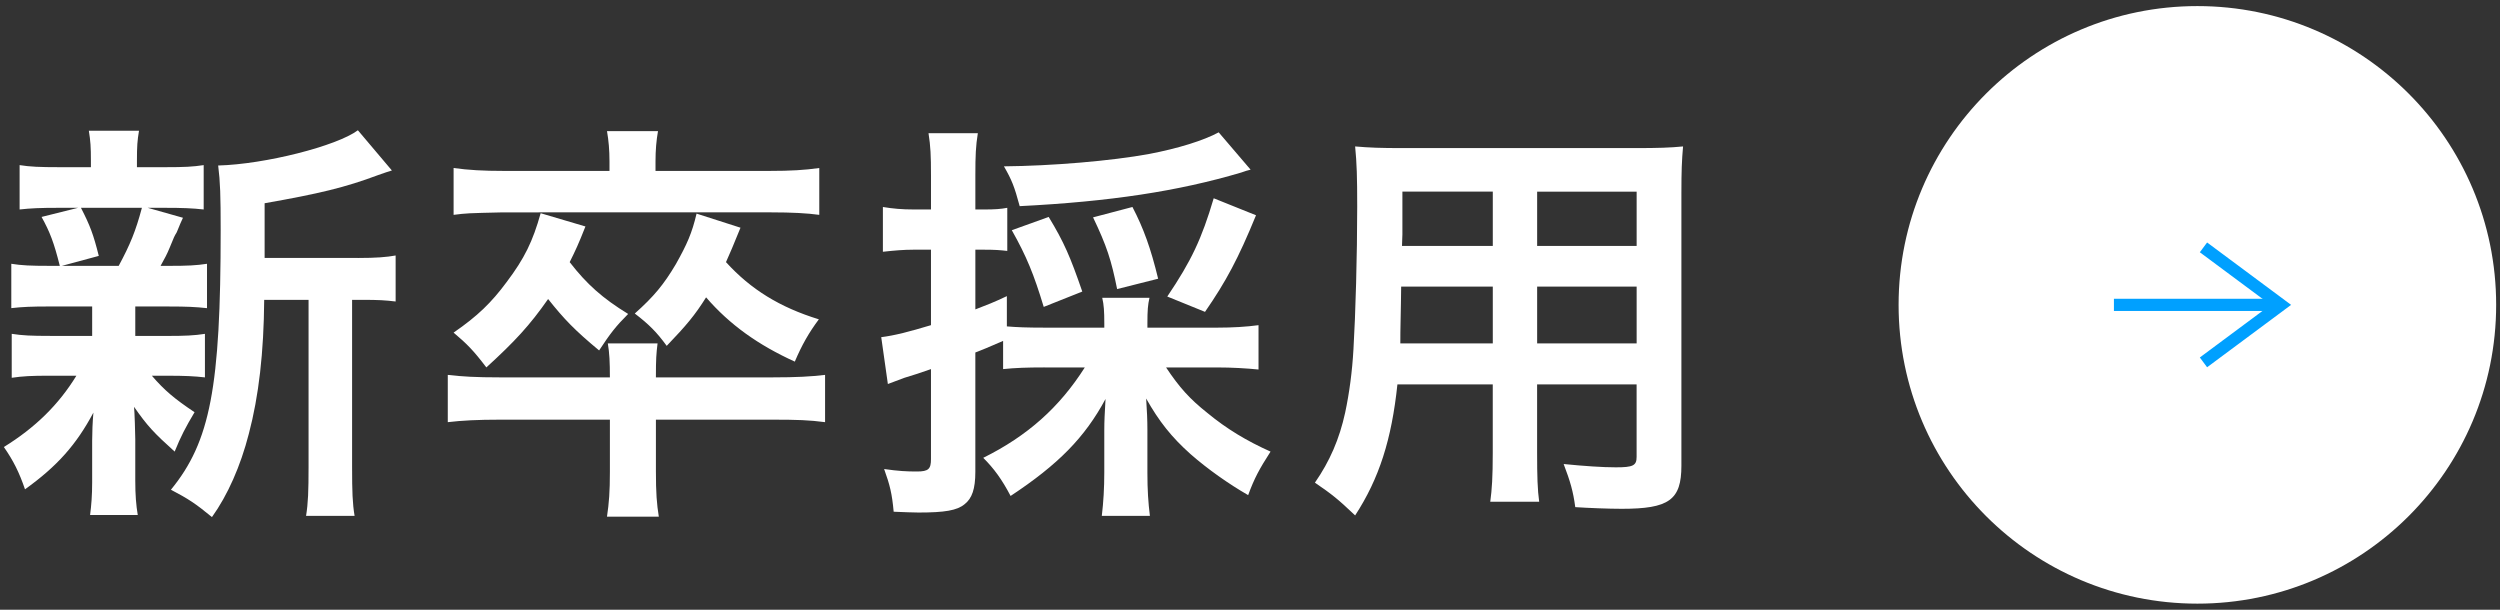
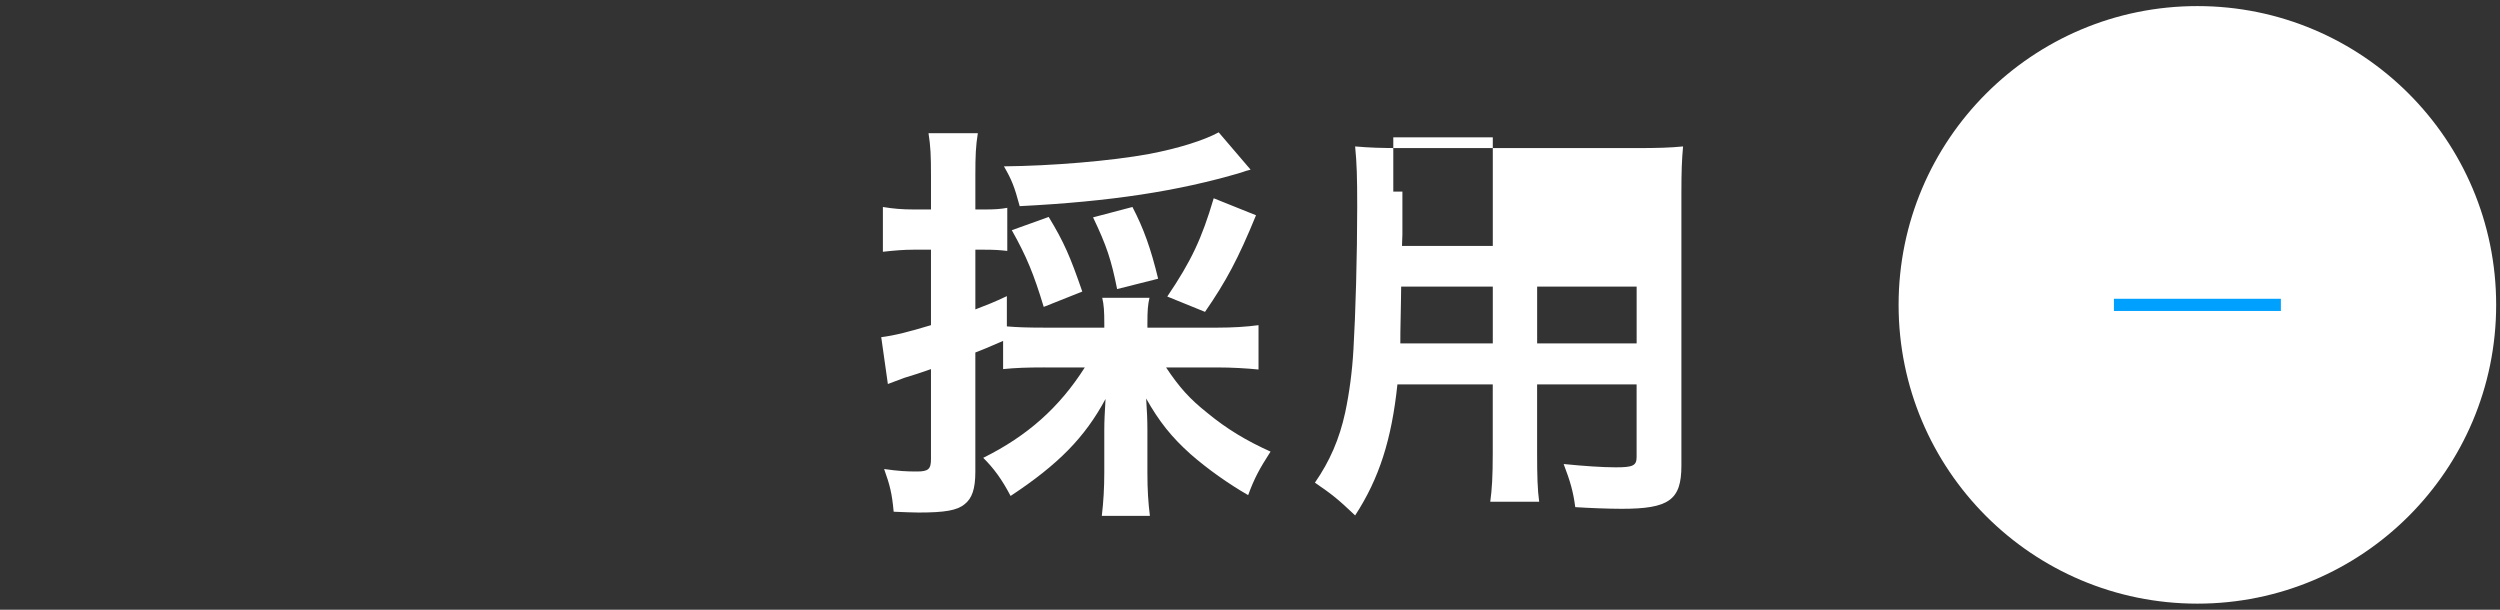
<svg xmlns="http://www.w3.org/2000/svg" version="1.1" id="レイヤー_1" x="0px" y="0px" width="205px" height="50px" viewBox="0 0 205 50" enable-background="new 0 0 205 50" xml:space="preserve">
  <rect x="0" y="0" width="205" height="50" fill="#333333" stroke="none" />
  <g>
    <g>
-       <path fill="#FFFFFF" d="M4.021,25.131c-1.428,0-2.21,0.034-3.094,0.136V21.63c0.851,0.136,1.563,0.17,3.161,0.17h0.816    c-0.476-1.904-0.816-2.788-1.496-4.011l2.992-0.748H4.803c-1.496,0-2.277,0.034-3.195,0.136v-3.638    c0.85,0.136,1.631,0.17,3.264,0.17h2.583v-0.51c0-1.156-0.034-1.632-0.17-2.481h4.114c-0.137,0.815-0.17,1.258-0.17,2.481v0.51    h2.311c1.599,0,2.278-0.034,3.162-0.17v3.638c-0.918-0.102-1.734-0.136-3.195-0.136h-1.395l2.891,0.816    c-0.205,0.442-0.205,0.442-0.51,1.19c-0.205,0.34-0.205,0.34-0.578,1.258c-0.238,0.578-0.375,0.816-0.748,1.496h0.68    c1.529,0,2.244-0.034,3.127-0.17v3.638c-0.951-0.102-1.665-0.136-3.127-0.136h-2.754v2.414h2.617c1.463,0,2.211-0.033,3.094-0.17    v3.57c-0.883-0.102-1.665-0.137-3.094-0.137h-1.258c1.021,1.19,1.87,1.904,3.502,2.992c-0.748,1.258-1.121,1.972-1.632,3.229    c-1.7-1.53-2.243-2.108-3.331-3.671c0.033,0.441,0.033,0.441,0.067,1.325c0,0.103,0.034,1.155,0.034,1.325v3.4    c0,1.189,0.068,2.006,0.204,2.822H7.387c0.102-0.783,0.17-1.598,0.17-2.686v-3.4c0-0.646,0.033-1.529,0.102-2.312    c-1.395,2.619-2.957,4.387-5.609,6.29c-0.477-1.394-0.952-2.346-1.734-3.468c2.584-1.598,4.488-3.467,5.949-5.848H4.055    c-1.462,0-2.176,0.035-3.094,0.17v-3.604c0.884,0.137,1.564,0.17,3.162,0.17h3.434v-1.733c0-0.612,0-0.612,0-0.68H4.021z     M6.639,17.041c0.748,1.462,1.02,2.176,1.461,3.943L5.075,21.8h4.658c0.951-1.768,1.394-2.855,1.903-4.759H6.639z M29.348,21.154    c1.496,0,2.346-0.068,3.094-0.204v3.773c-0.85-0.102-1.394-0.136-2.719-0.136h-0.851v13.701c0,2.04,0.034,2.991,0.204,4.012    h-3.978c0.17-1.054,0.204-2.04,0.204-4.012V24.587h-3.638c-0.034,4.318-0.442,7.887-1.259,10.981    c-0.68,2.652-1.733,5.031-3.025,6.834c-1.359-1.123-1.938-1.496-3.365-2.244c3.229-3.943,4.08-8.397,4.08-21.282    c0-2.856-0.035-3.944-0.205-5.304c3.842-0.102,9.724-1.598,11.457-2.89l2.788,3.298c-0.374,0.102-0.51,0.17-1.122,0.374    c-2.72,1.02-4.861,1.53-9.314,2.312v4.487H29.348z" />
-       <path fill="#FFFFFF" d="M63.304,30.945c2.04,0,3.196-0.068,4.352-0.204v3.876c-1.292-0.17-2.277-0.205-4.352-0.205h-9.519v4.25    c0,1.768,0.068,2.652,0.238,3.705h-4.25c0.17-1.155,0.238-2.039,0.238-3.671v-4.284h-8.976c-1.87,0-3.161,0.068-4.317,0.205    v-3.876c1.156,0.136,2.277,0.204,4.317,0.204h8.976c0-1.225-0.034-2.006-0.17-2.788h4.079c-0.103,0.851-0.136,1.258-0.136,2.788    H63.304z M49.978,13.233c0-0.918-0.068-1.7-0.204-2.482h4.182c-0.137,0.782-0.204,1.564-0.204,2.482v0.782h9.383    c1.666,0,2.856-0.068,4.046-0.238v3.841c-0.986-0.136-2.244-0.204-3.943-0.204H41.241c-2.958,0.068-2.958,0.068-4.046,0.204    v-3.841c1.224,0.17,2.448,0.238,4.114,0.238h8.669V13.233z M48.006,18.57c-0.578,1.462-0.816,1.972-1.292,2.924    c1.394,1.802,2.686,2.958,4.794,4.25c-1.021,1.02-1.463,1.598-2.381,2.992c-2.006-1.666-2.855-2.55-4.182-4.216    c-1.495,2.143-2.719,3.468-5.064,5.609c-1.055-1.394-1.599-1.938-2.687-2.855c1.972-1.36,3.094-2.448,4.352-4.147    c1.462-1.938,2.142-3.332,2.788-5.644L48.006,18.57z M60.721,18.672c-0.646,1.598-0.816,1.972-1.19,2.822    c2.04,2.244,4.419,3.706,7.615,4.691c-0.815,1.088-1.394,2.107-1.972,3.468c-2.992-1.36-5.338-3.026-7.275-5.27    c-0.918,1.462-1.598,2.278-3.229,3.978c-0.815-1.122-1.462-1.768-2.618-2.652c1.564-1.394,2.38-2.38,3.366-4.045    c0.917-1.632,1.325-2.55,1.7-4.148L60.721,18.672z" />
      <path fill="#FFFFFF" d="M85.654,30.129c-1.462,0-2.38,0.034-3.399,0.137v-2.312c-1.496,0.646-1.496,0.646-2.277,0.952v9.791    c0,1.394-0.272,2.176-0.885,2.651c-0.611,0.51-1.631,0.68-3.773,0.68c-0.578,0-1.054-0.033-2.039-0.067    c-0.137-1.496-0.307-2.176-0.783-3.501c1.19,0.17,1.836,0.203,2.687,0.203c0.952,0,1.155-0.203,1.155-1.02v-7.377    c-1.088,0.373-1.155,0.407-2.176,0.713c-0.543,0.205-0.918,0.34-1.359,0.51l-0.544-3.841c1.088-0.136,2.278-0.442,4.079-0.985    v-6.188h-1.461c-0.782,0-1.564,0.068-2.482,0.17v-3.672c0.816,0.136,1.564,0.204,2.55,0.204h1.394v-2.788    c0-1.632-0.033-2.38-0.203-3.468h4.045c-0.17,1.054-0.203,1.836-0.203,3.434v2.822h0.748c0.85,0,1.325-0.034,1.869-0.136v3.536    c-0.578-0.068-1.02-0.102-1.869-0.102h-0.748v4.896c1.053-0.408,1.428-0.544,2.583-1.088v2.482    c0.815,0.068,1.632,0.102,3.094,0.102h4.896v-0.373c0-0.953-0.033-1.497-0.17-2.075h3.875c-0.135,0.578-0.17,1.054-0.17,2.075    v0.373h5.746c1.224,0,2.38-0.068,3.365-0.203v3.637c-0.985-0.102-2.209-0.17-3.365-0.17h-4.216    c1.088,1.632,1.938,2.584,3.399,3.74c1.564,1.291,3.196,2.277,5.168,3.161c-0.918,1.429-1.326,2.176-1.836,3.569    c-1.598-0.918-3.332-2.141-4.726-3.365c-1.563-1.395-2.583-2.686-3.638-4.556c0.068,1.021,0.102,1.769,0.102,2.55v3.535    c0,1.395,0.068,2.448,0.205,3.536h-3.944c0.136-1.122,0.204-2.278,0.204-3.569v-3.434c0-0.816,0.034-1.36,0.102-2.584    c-1.699,3.162-3.875,5.371-7.785,7.955c-0.713-1.359-1.359-2.244-2.243-3.127c3.638-1.803,6.255-4.148,8.329-7.412H85.654z     M102.55,13.913c-0.306,0.068-0.374,0.102-0.782,0.238c-5.167,1.53-10.742,2.379-18.154,2.753    c-0.441-1.632-0.646-2.142-1.291-3.264c3.909-0.034,8.805-0.442,11.932-1.02c2.312-0.442,4.42-1.088,5.678-1.768L102.55,13.913z     M85.586,25.166c-0.816-2.686-1.395-4.113-2.618-6.289l3.025-1.088c1.259,2.074,1.769,3.264,2.754,6.119L85.586,25.166z     M91.604,23.704c-0.477-2.38-0.851-3.536-1.973-5.881l3.23-0.85c0.918,1.768,1.495,3.366,2.107,5.882L91.604,23.704z     M95.717,24.316c1.972-2.924,2.821-4.726,3.807-8.058l3.469,1.394c-1.463,3.57-2.448,5.405-4.182,7.921L95.717,24.316z" />
-       <path fill="#FFFFFF" d="M114.588,31.523c-0.476,4.521-1.496,7.717-3.467,10.742c-1.428-1.359-1.904-1.733-3.298-2.686    c1.224-1.768,2.005-3.57,2.481-5.746c0.34-1.598,0.578-3.365,0.68-5.201c0.17-2.855,0.307-7.683,0.307-11.694    c0-2.448-0.034-3.536-0.17-4.93c1.189,0.102,2.073,0.136,3.909,0.136h19.072c1.903,0,2.855-0.034,3.909-0.136    c-0.102,1.156-0.136,2.006-0.136,3.842v22.335c0,2.822-1.021,3.537-4.896,3.537c-1.054,0-2.787-0.068-3.808-0.137    c-0.17-1.292-0.408-2.107-0.952-3.535c1.7,0.17,3.195,0.271,4.283,0.271c1.395,0,1.7-0.137,1.7-0.85v-5.949h-8.159v5.574    c0,1.973,0.034,3.061,0.17,4.047h-4.012c0.137-1.021,0.205-2.006,0.205-4.012v-5.609H114.588z M122.409,23.5h-7.514    c0,0.986-0.034,1.666-0.034,2.142c-0.034,1.598-0.034,1.836-0.034,2.516h7.582V23.5z M122.409,15.714h-7.412v3.502l-0.033,0.952    h7.445V15.714z M134.205,20.168v-4.454h-8.159v4.454H134.205z M134.205,28.157V23.5h-8.159v4.658H134.205z" />
+       <path fill="#FFFFFF" d="M114.588,31.523c-0.476,4.521-1.496,7.717-3.467,10.742c-1.428-1.359-1.904-1.733-3.298-2.686    c1.224-1.768,2.005-3.57,2.481-5.746c0.34-1.598,0.578-3.365,0.68-5.201c0.17-2.855,0.307-7.683,0.307-11.694    c0-2.448-0.034-3.536-0.17-4.93c1.189,0.102,2.073,0.136,3.909,0.136h19.072c1.903,0,2.855-0.034,3.909-0.136    c-0.102,1.156-0.136,2.006-0.136,3.842v22.335c0,2.822-1.021,3.537-4.896,3.537c-1.054,0-2.787-0.068-3.808-0.137    c-0.17-1.292-0.408-2.107-0.952-3.535c1.7,0.17,3.195,0.271,4.283,0.271c1.395,0,1.7-0.137,1.7-0.85v-5.949h-8.159v5.574    c0,1.973,0.034,3.061,0.17,4.047h-4.012c0.137-1.021,0.205-2.006,0.205-4.012v-5.609H114.588z M122.409,23.5h-7.514    c0,0.986-0.034,1.666-0.034,2.142c-0.034,1.598-0.034,1.836-0.034,2.516h7.582V23.5z M122.409,15.714h-7.412v3.502l-0.033,0.952    h7.445V15.714z v-4.454h-8.159v4.454H134.205z M134.205,28.157V23.5h-8.159v4.658H134.205z" />
    </g>
  </g>
  <g>
    <circle fill="#FFFFFF" cx="180.185" cy="24.999" r="24.5" />
    <g>
-       <polyline fill="none" stroke="#00A0FF" stroke-miterlimit="10" points="180.684,20.284 187.031,24.999 180.684,29.714   " />
      <line fill="none" stroke="#00A0FF" stroke-miterlimit="10" x1="187.031" y1="24.999" x2="173.342" y2="24.999" />
    </g>
  </g>
</svg>